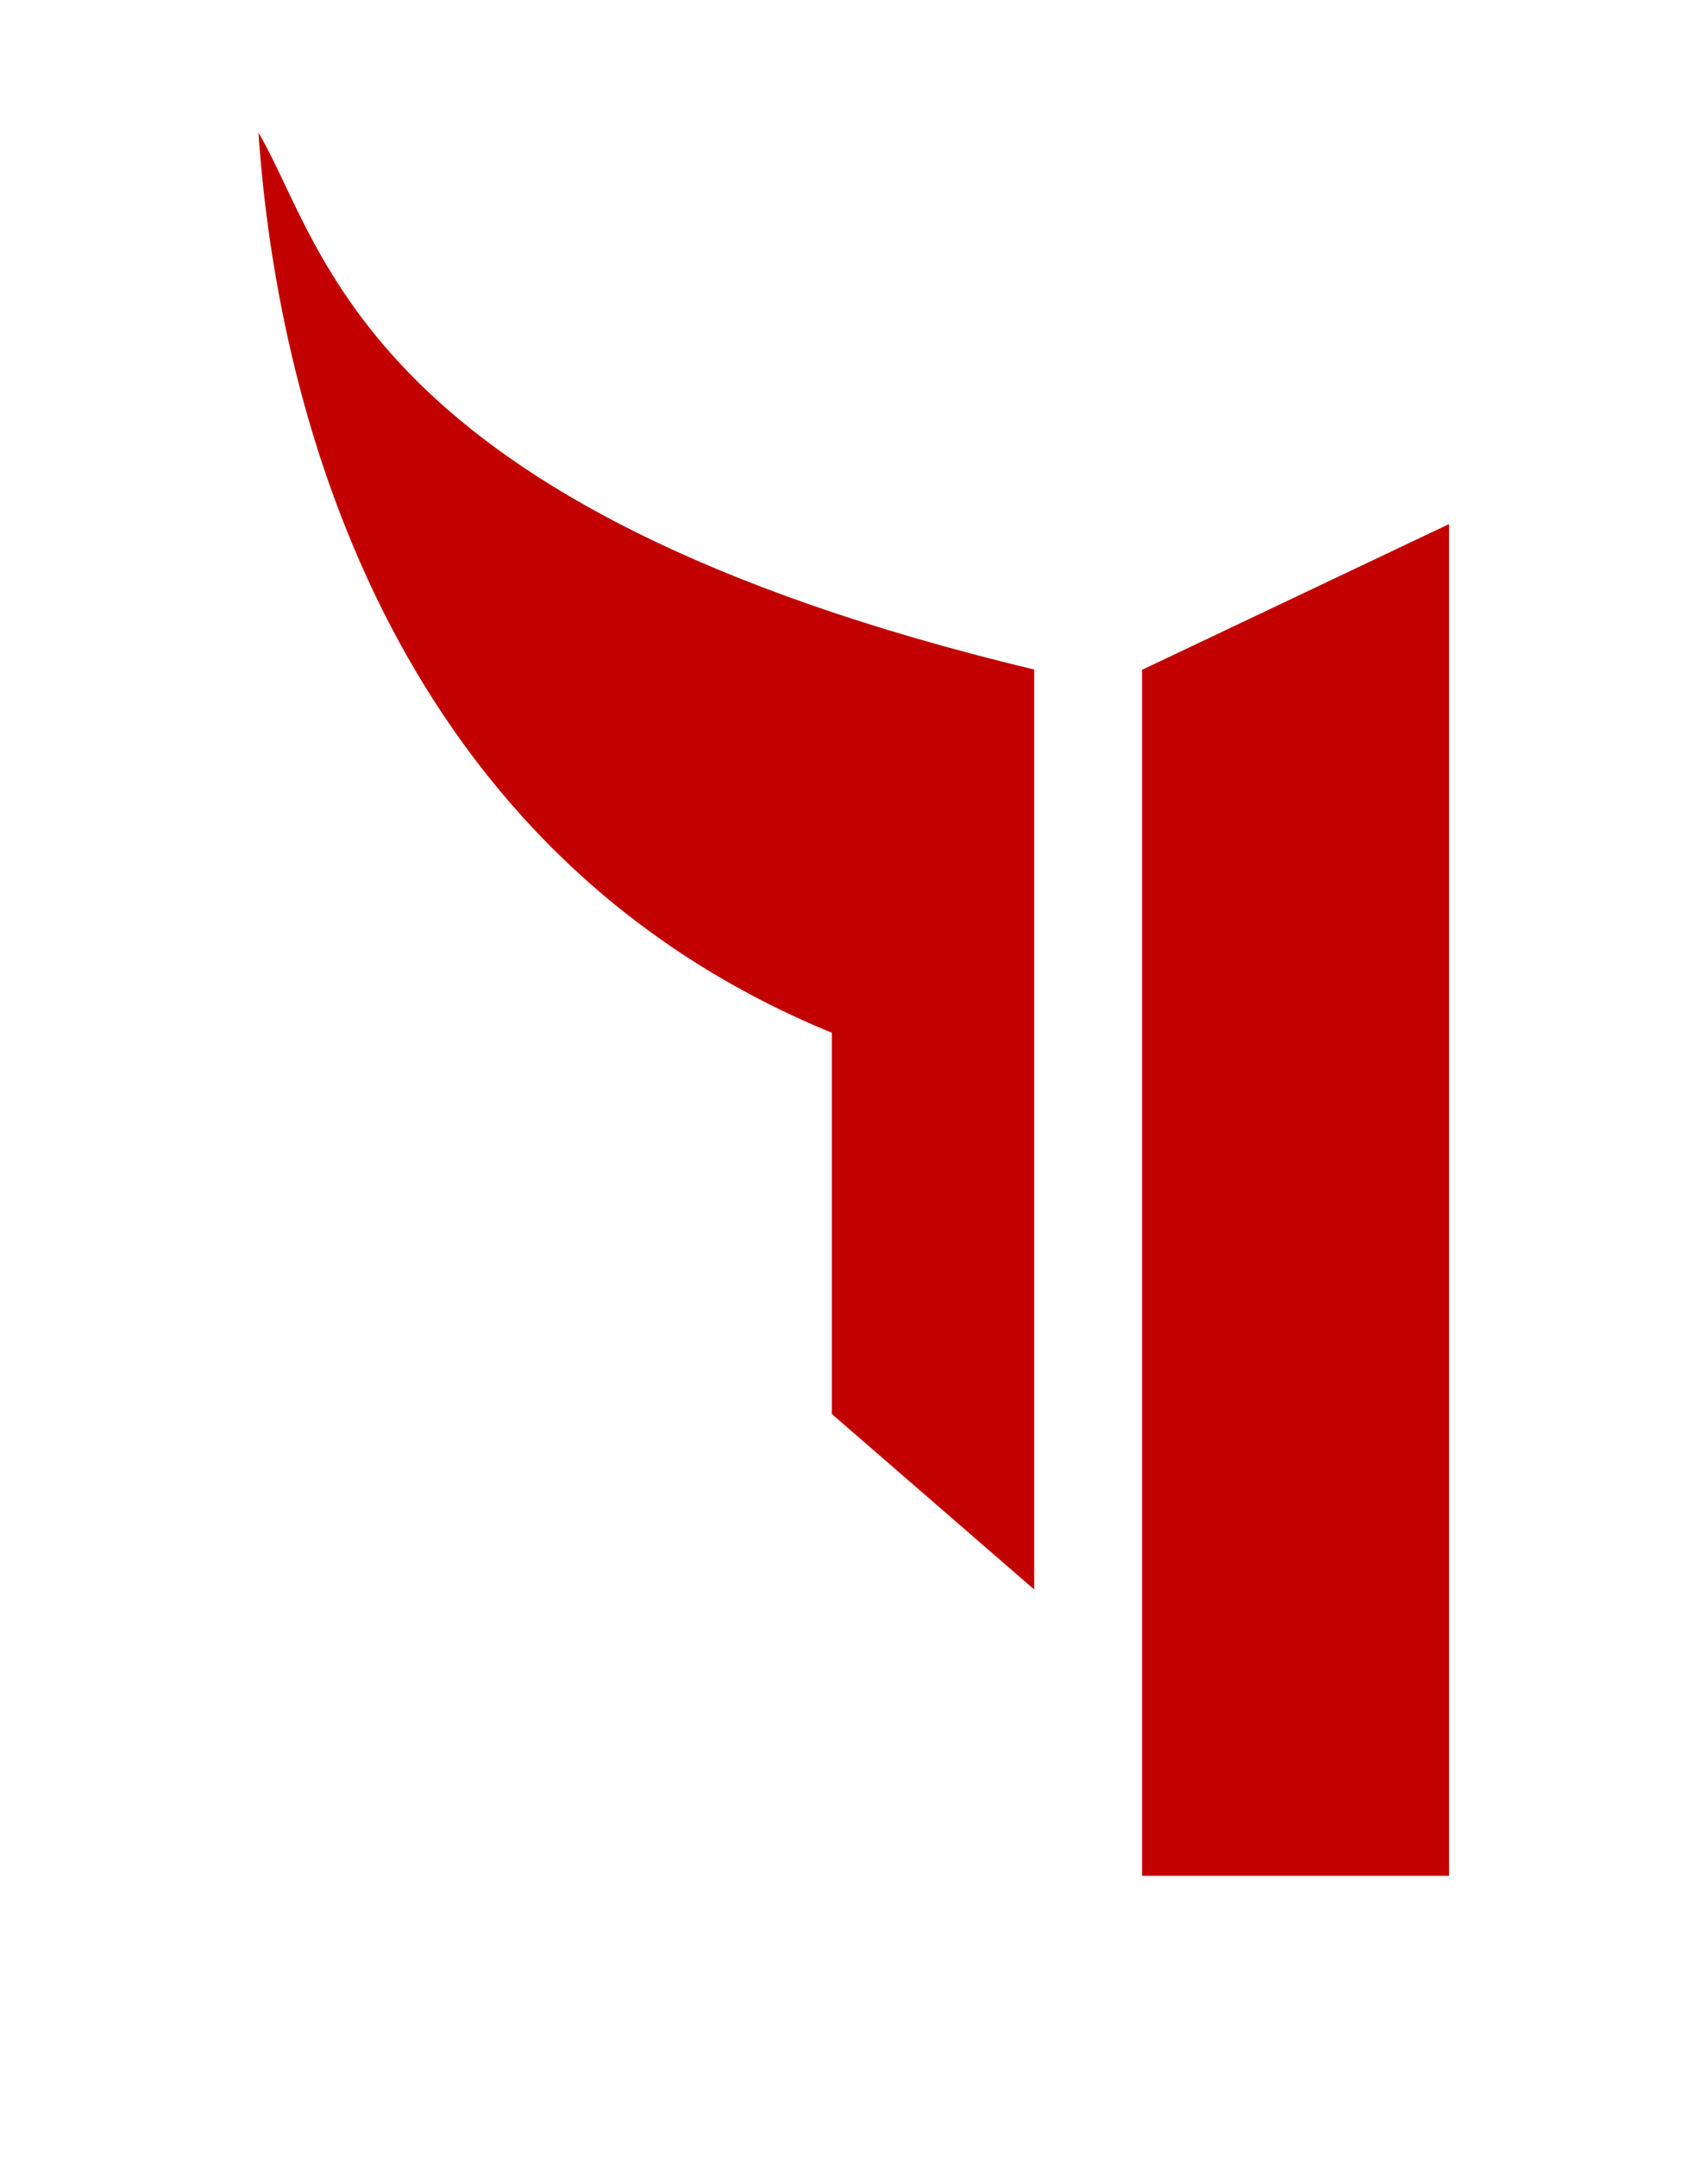
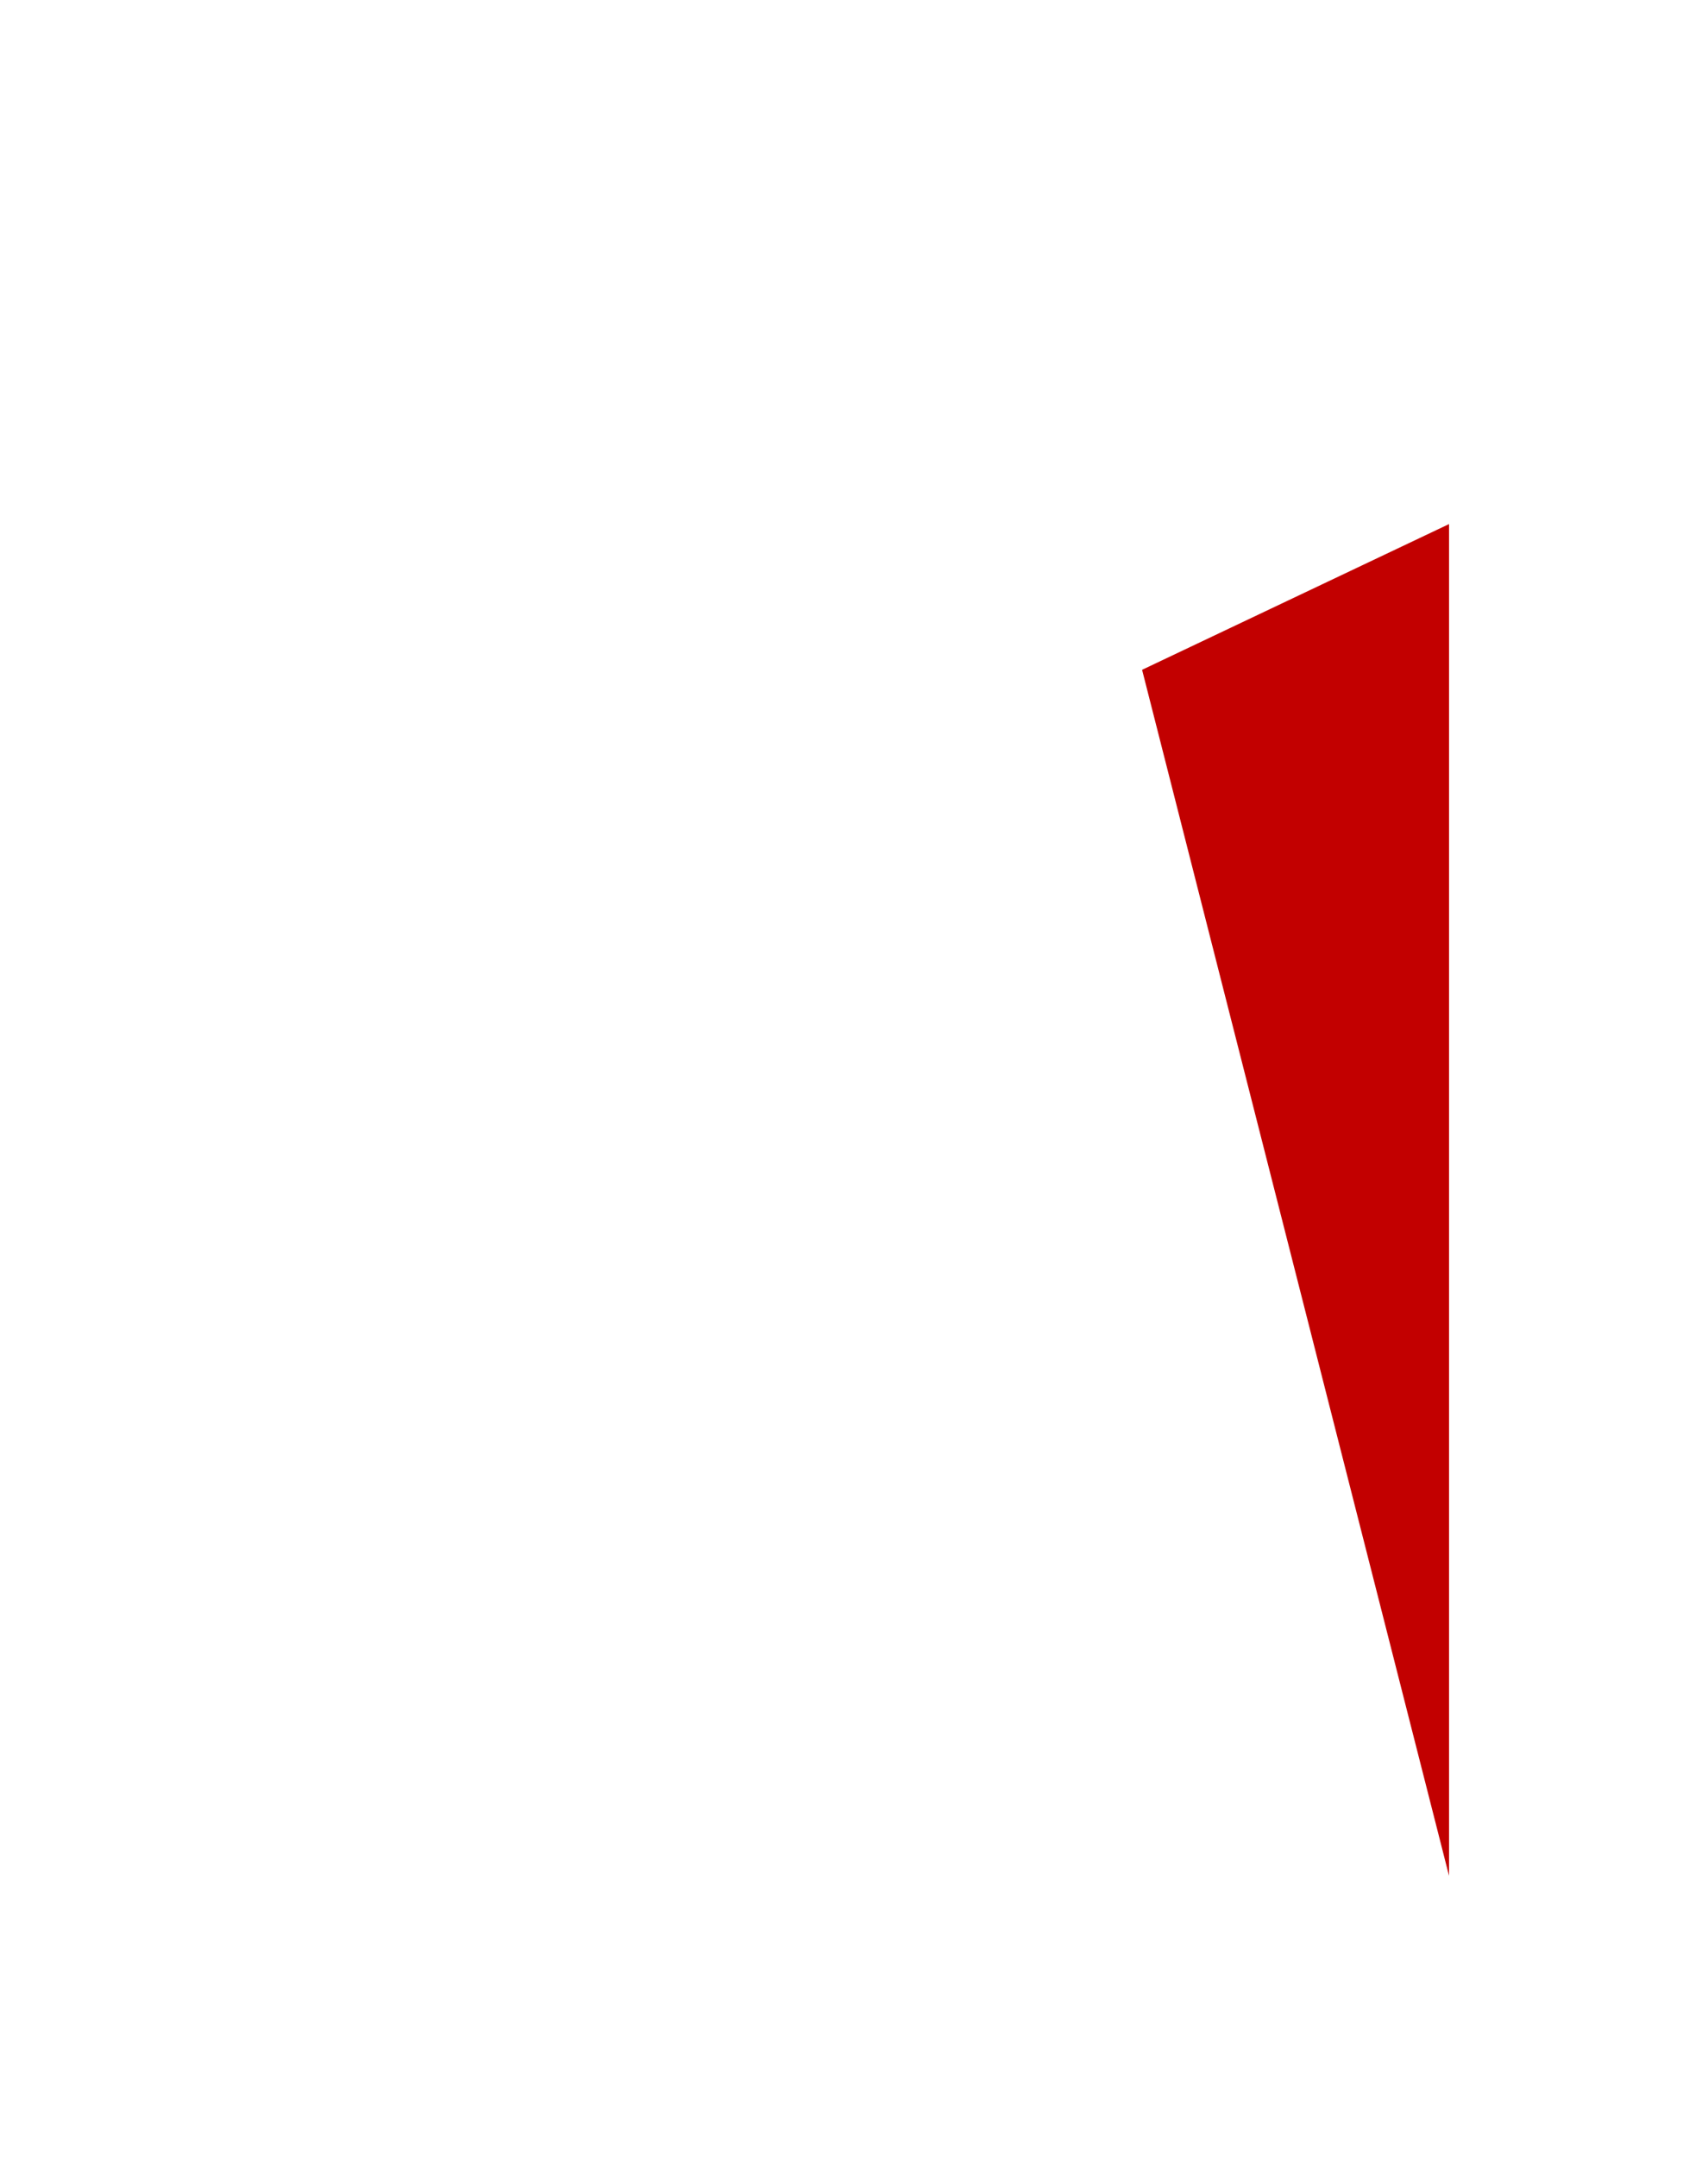
<svg xmlns="http://www.w3.org/2000/svg" xmlns:ns1="http://www.inkscape.org/namespaces/inkscape" xmlns:ns2="http://sodipodi.sourceforge.net/DTD/sodipodi-0.dtd" width="26.17mm" height="33.039mm" viewBox="0 0 26.17 33.039" version="1.1" id="svg884" ns1:version="1.1.1 (3bf5ae0d25, 2021-09-20)" ns2:docname="logo.svg">
  <ns2:namedview id="namedview886" pagecolor="#ffffff" bordercolor="#999999" borderopacity="1" ns1:pageshadow="0" ns1:pageopacity="0" ns1:pagecheckerboard="0" ns1:document-units="mm" showgrid="false" fit-margin-top="0" fit-margin-left="0" fit-margin-right="0" fit-margin-bottom="0" ns1:zoom="3.7694902" ns1:cx="48.680323" ns1:cy="67.913693" ns1:window-width="1718" ns1:window-height="1368" ns1:window-x="1713" ns1:window-y="0" ns1:window-maximized="0" ns1:current-layer="layer1" />
  <defs id="defs881" />
  <g ns1:label="Layer 1" ns1:groupmode="layer" id="layer1" transform="translate(-89.458,-106.172)">
    <g id="g44226" transform="translate(-200.405,-1625.146)">
      <g id="g59687" transform="translate(1049.539,2111.157)" style="fill:#800000">
-         <path id="rect52658" style="fill:#c20000;stroke:#000000;stroke-width:7.938;stroke-linecap:round;stroke-opacity:0;fill-opacity:1" d="m -755.716,-377.807 c 1.026,1.722 1.55,5.743 11.886,8.223 v 14.09 l -3.101,-2.688 v -5.839 c -6.631,-2.723 -8.479,-9.321 -8.785,-13.785 z" ns2:nodetypes="cccccc" />
-         <path id="rect52660" style="fill:#c20000;stroke:#000000;stroke-width:7.938;stroke-linecap:round;stroke-opacity:0;fill-opacity:1" d="m -742.177,-369.58 4.703,-2.232 v 20.703 h -4.703 z" ns2:nodetypes="ccccc" />
+         <path id="rect52660" style="fill:#c20000;stroke:#000000;stroke-width:7.938;stroke-linecap:round;stroke-opacity:0;fill-opacity:1" d="m -742.177,-369.58 4.703,-2.232 v 20.703 z" ns2:nodetypes="ccccc" />
      </g>
    </g>
  </g>
</svg>